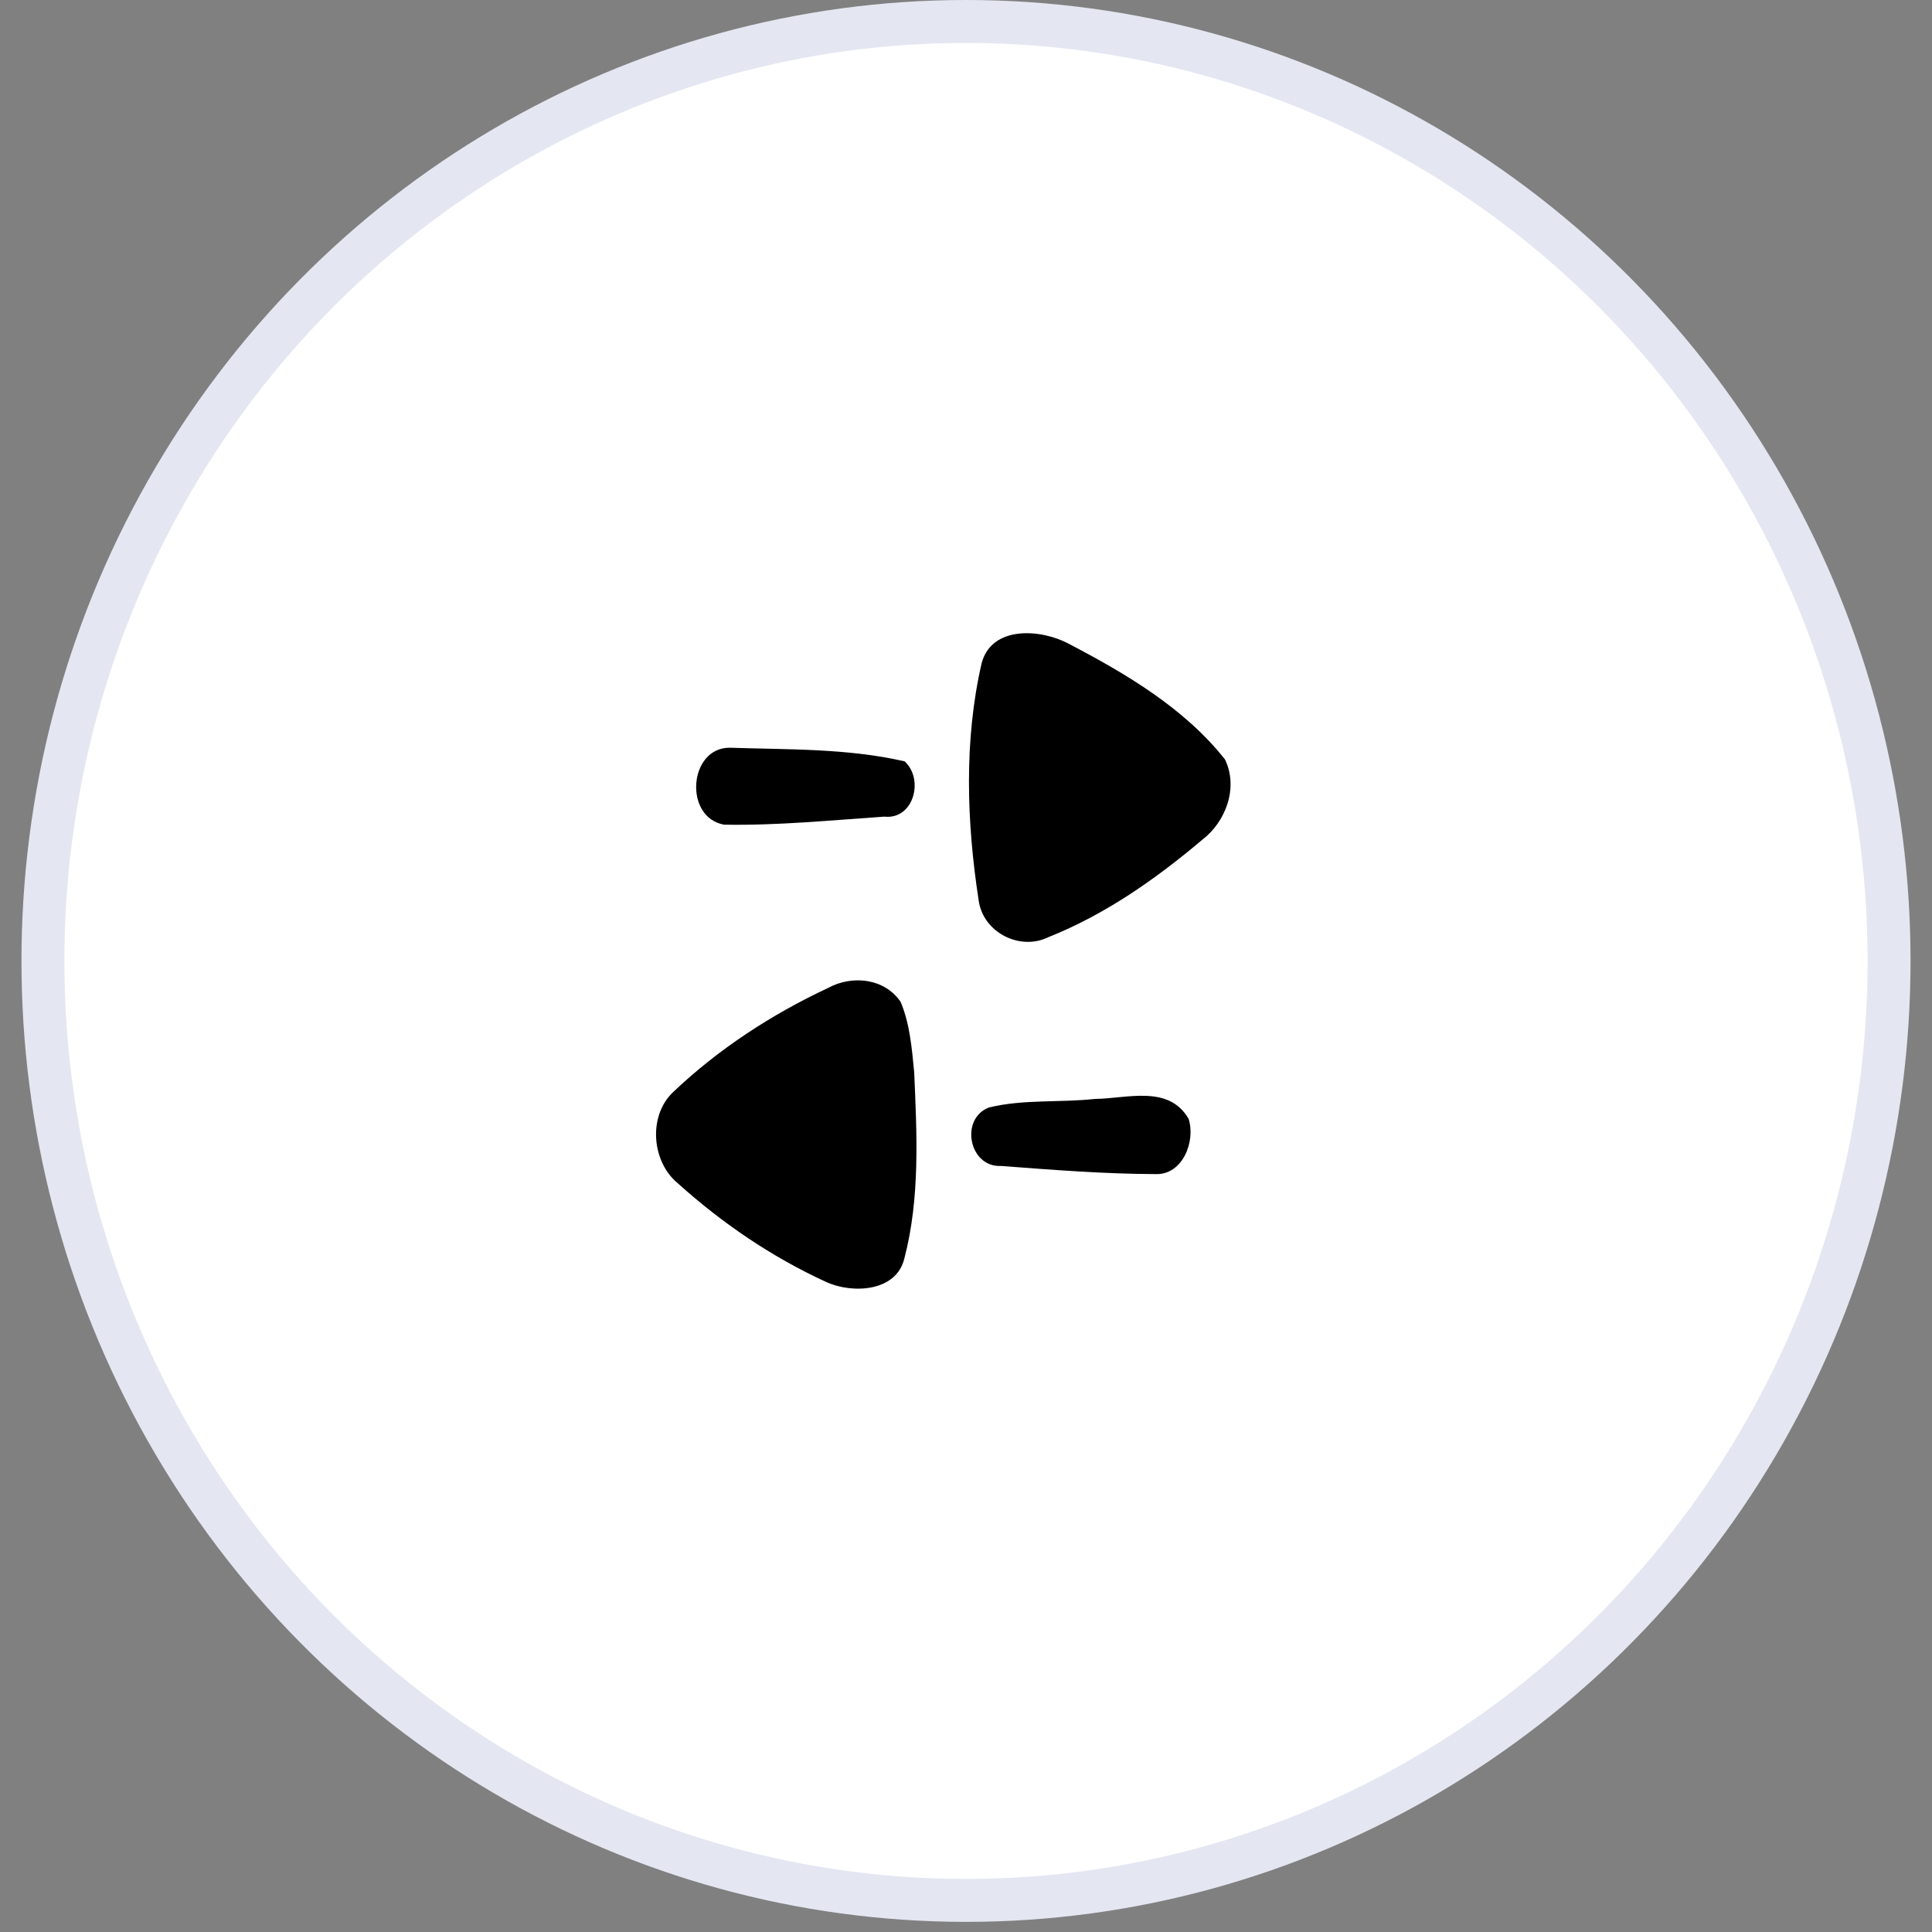
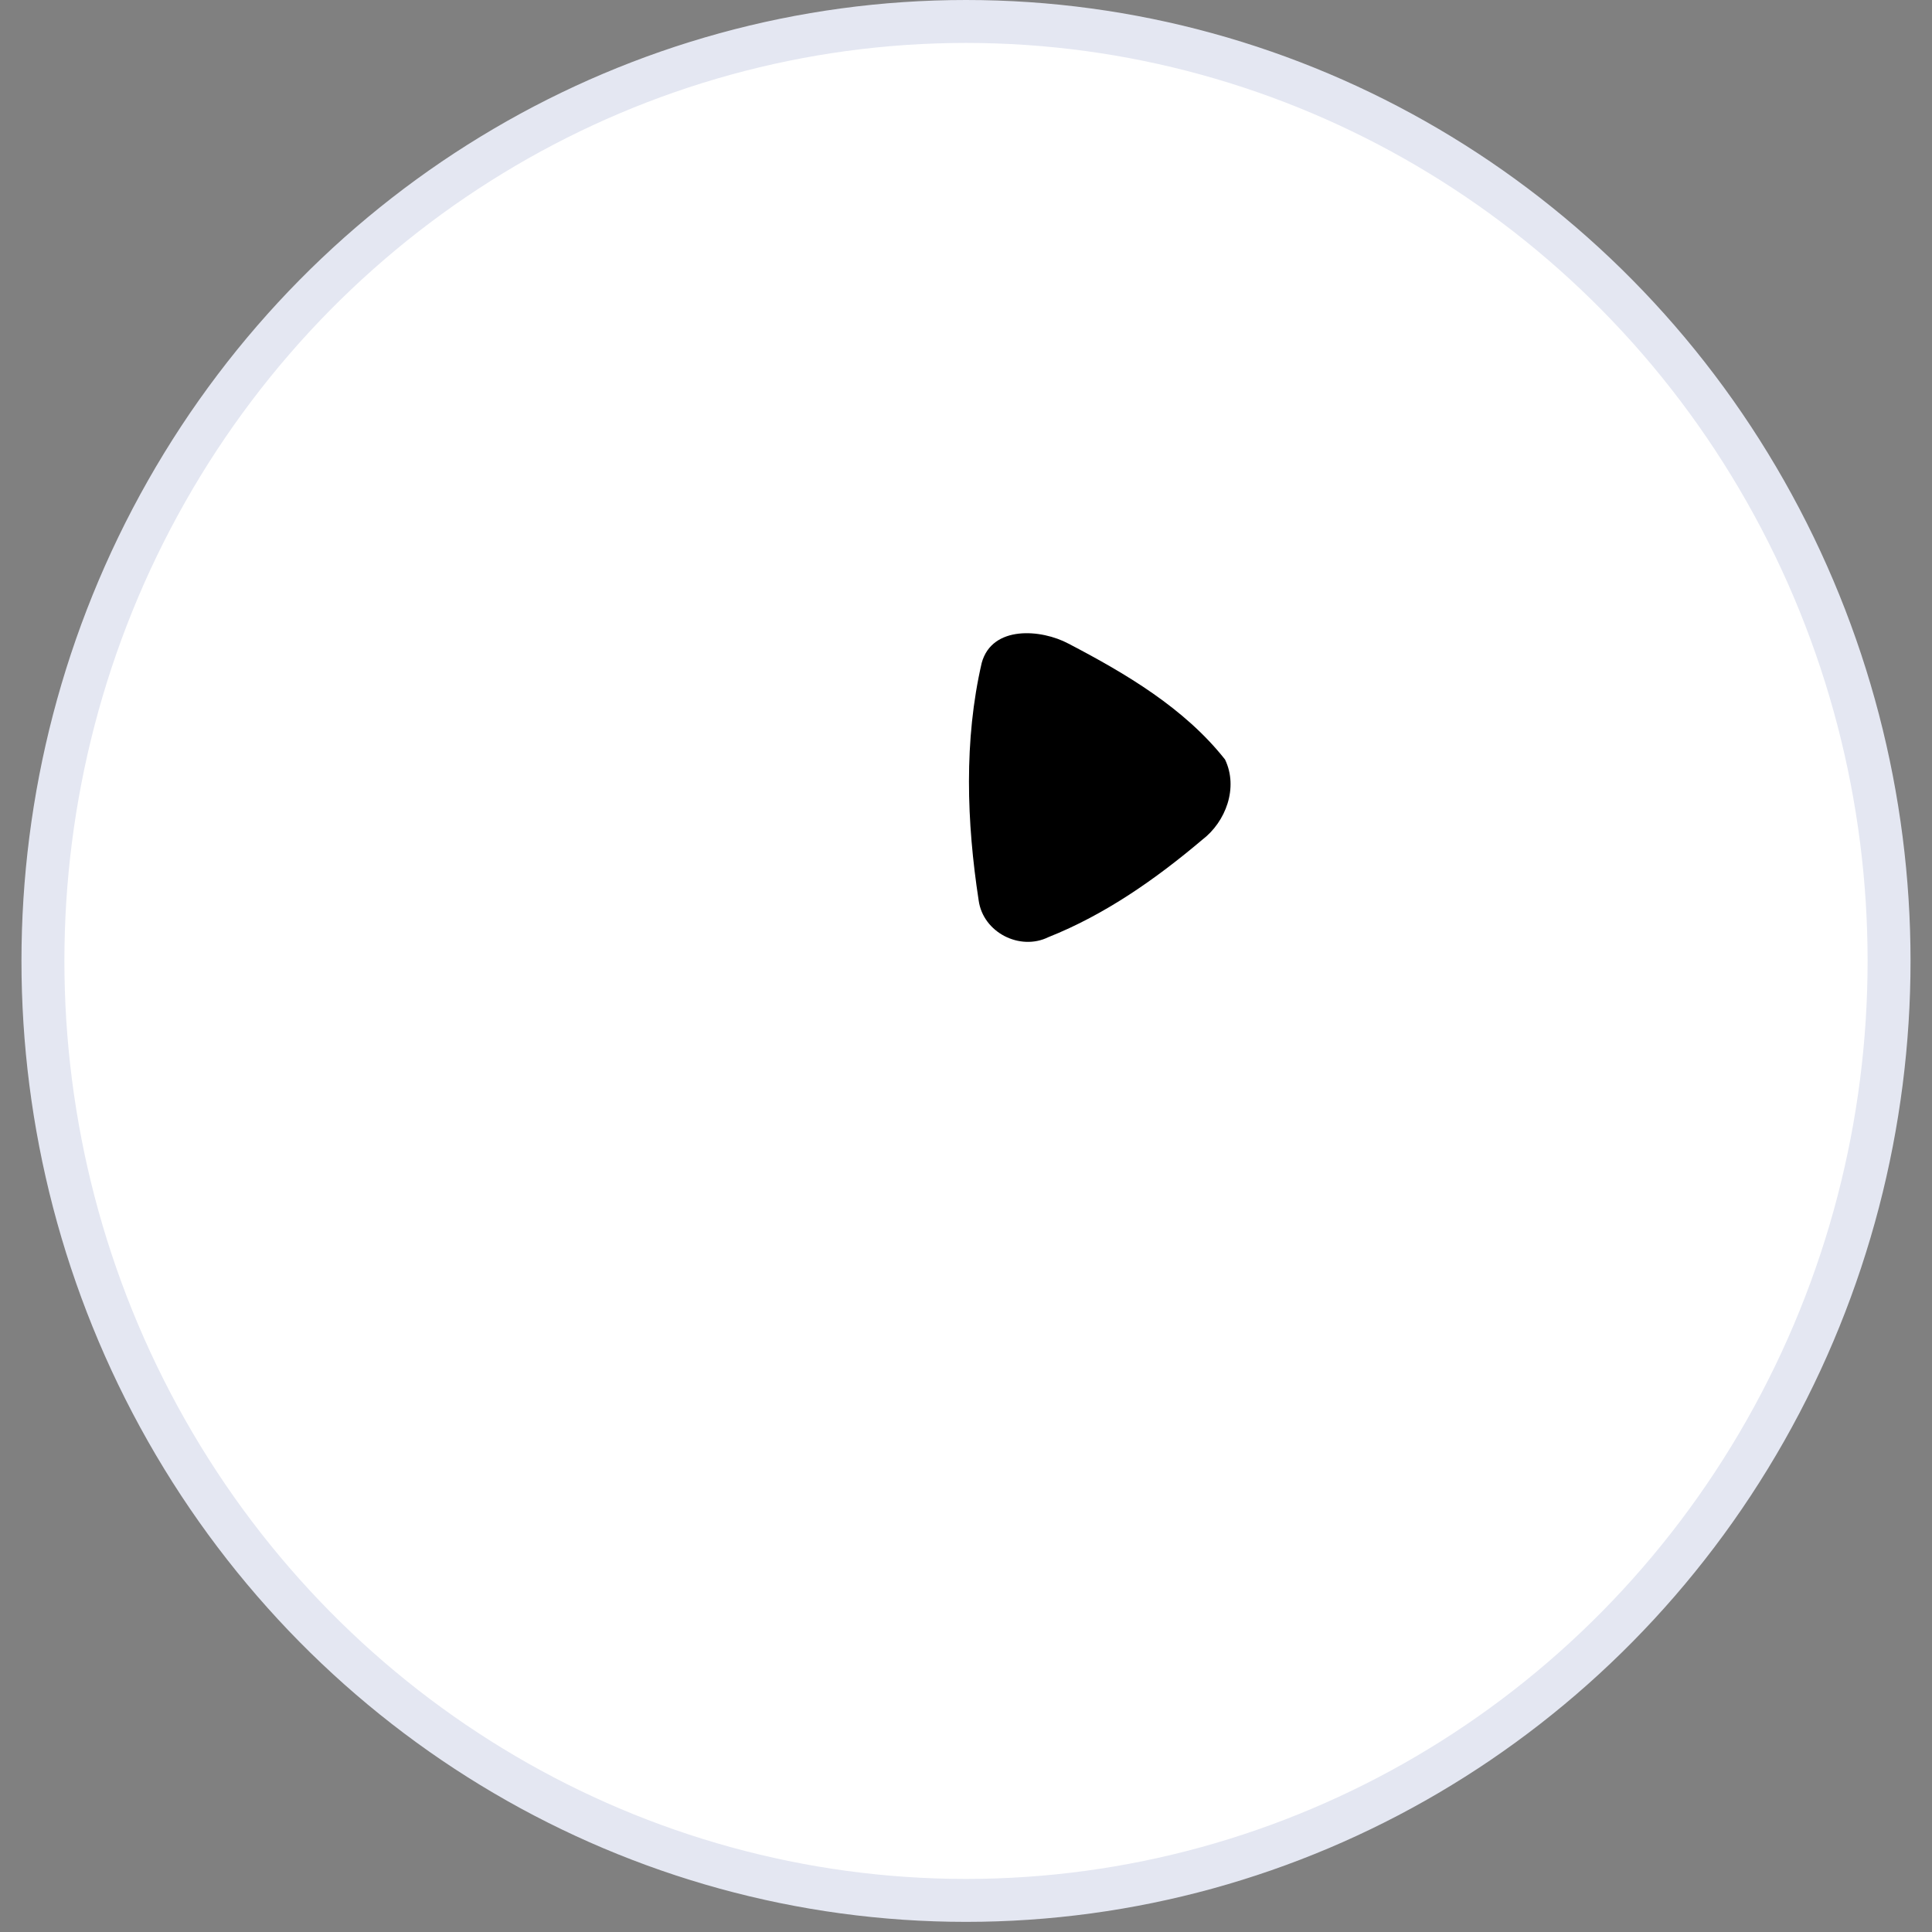
<svg xmlns="http://www.w3.org/2000/svg" width="34" height="34" viewBox="0 0 45 45" fill="none">
  <rect x="0" y="0" width="45" height="45" fill="#808080" stroke="none" />
  <ellipse cx="22.5" cy="22.382" rx="21.882" ry="21.5" transform="rotate(90 22.5 22.382)" fill="white" stroke="#E4E7F2" />
  <path d="M28.533 17.69C28.849 18.346 28.552 19.142 28.001 19.561C26.92 20.476 25.735 21.305 24.419 21.828C23.757 22.154 22.899 21.721 22.795 20.973C22.515 19.15 22.449 17.243 22.866 15.44C23.107 14.56 24.254 14.652 24.89 14.993C26.221 15.688 27.59 16.495 28.533 17.69Z" fill="black" />
-   <path d="M27.685 26.06C27.853 26.585 27.545 27.358 26.934 27.347C25.727 27.344 24.517 27.249 23.316 27.157C22.572 27.196 22.347 26.057 23.036 25.795C23.842 25.599 24.684 25.686 25.505 25.596C26.24 25.591 27.219 25.256 27.685 26.06Z" fill="black" />
-   <path d="M21.293 24.971C21.356 26.414 21.433 27.9 21.065 29.309C20.878 30.097 19.844 30.136 19.244 29.86C17.982 29.282 16.816 28.489 15.782 27.556C15.181 27.059 15.093 26.004 15.667 25.448C16.725 24.438 17.971 23.628 19.288 23.011C19.847 22.707 20.599 22.782 20.977 23.335C21.194 23.849 21.238 24.418 21.293 24.971Z" fill="black" />
-   <path d="M21.072 17.734C21.53 18.156 21.28 19.097 20.597 19.021C19.358 19.105 18.107 19.231 16.864 19.208C15.92 19.038 16.041 17.413 16.996 17.416C18.354 17.461 19.744 17.427 21.072 17.734Z" fill="black" />
</svg>